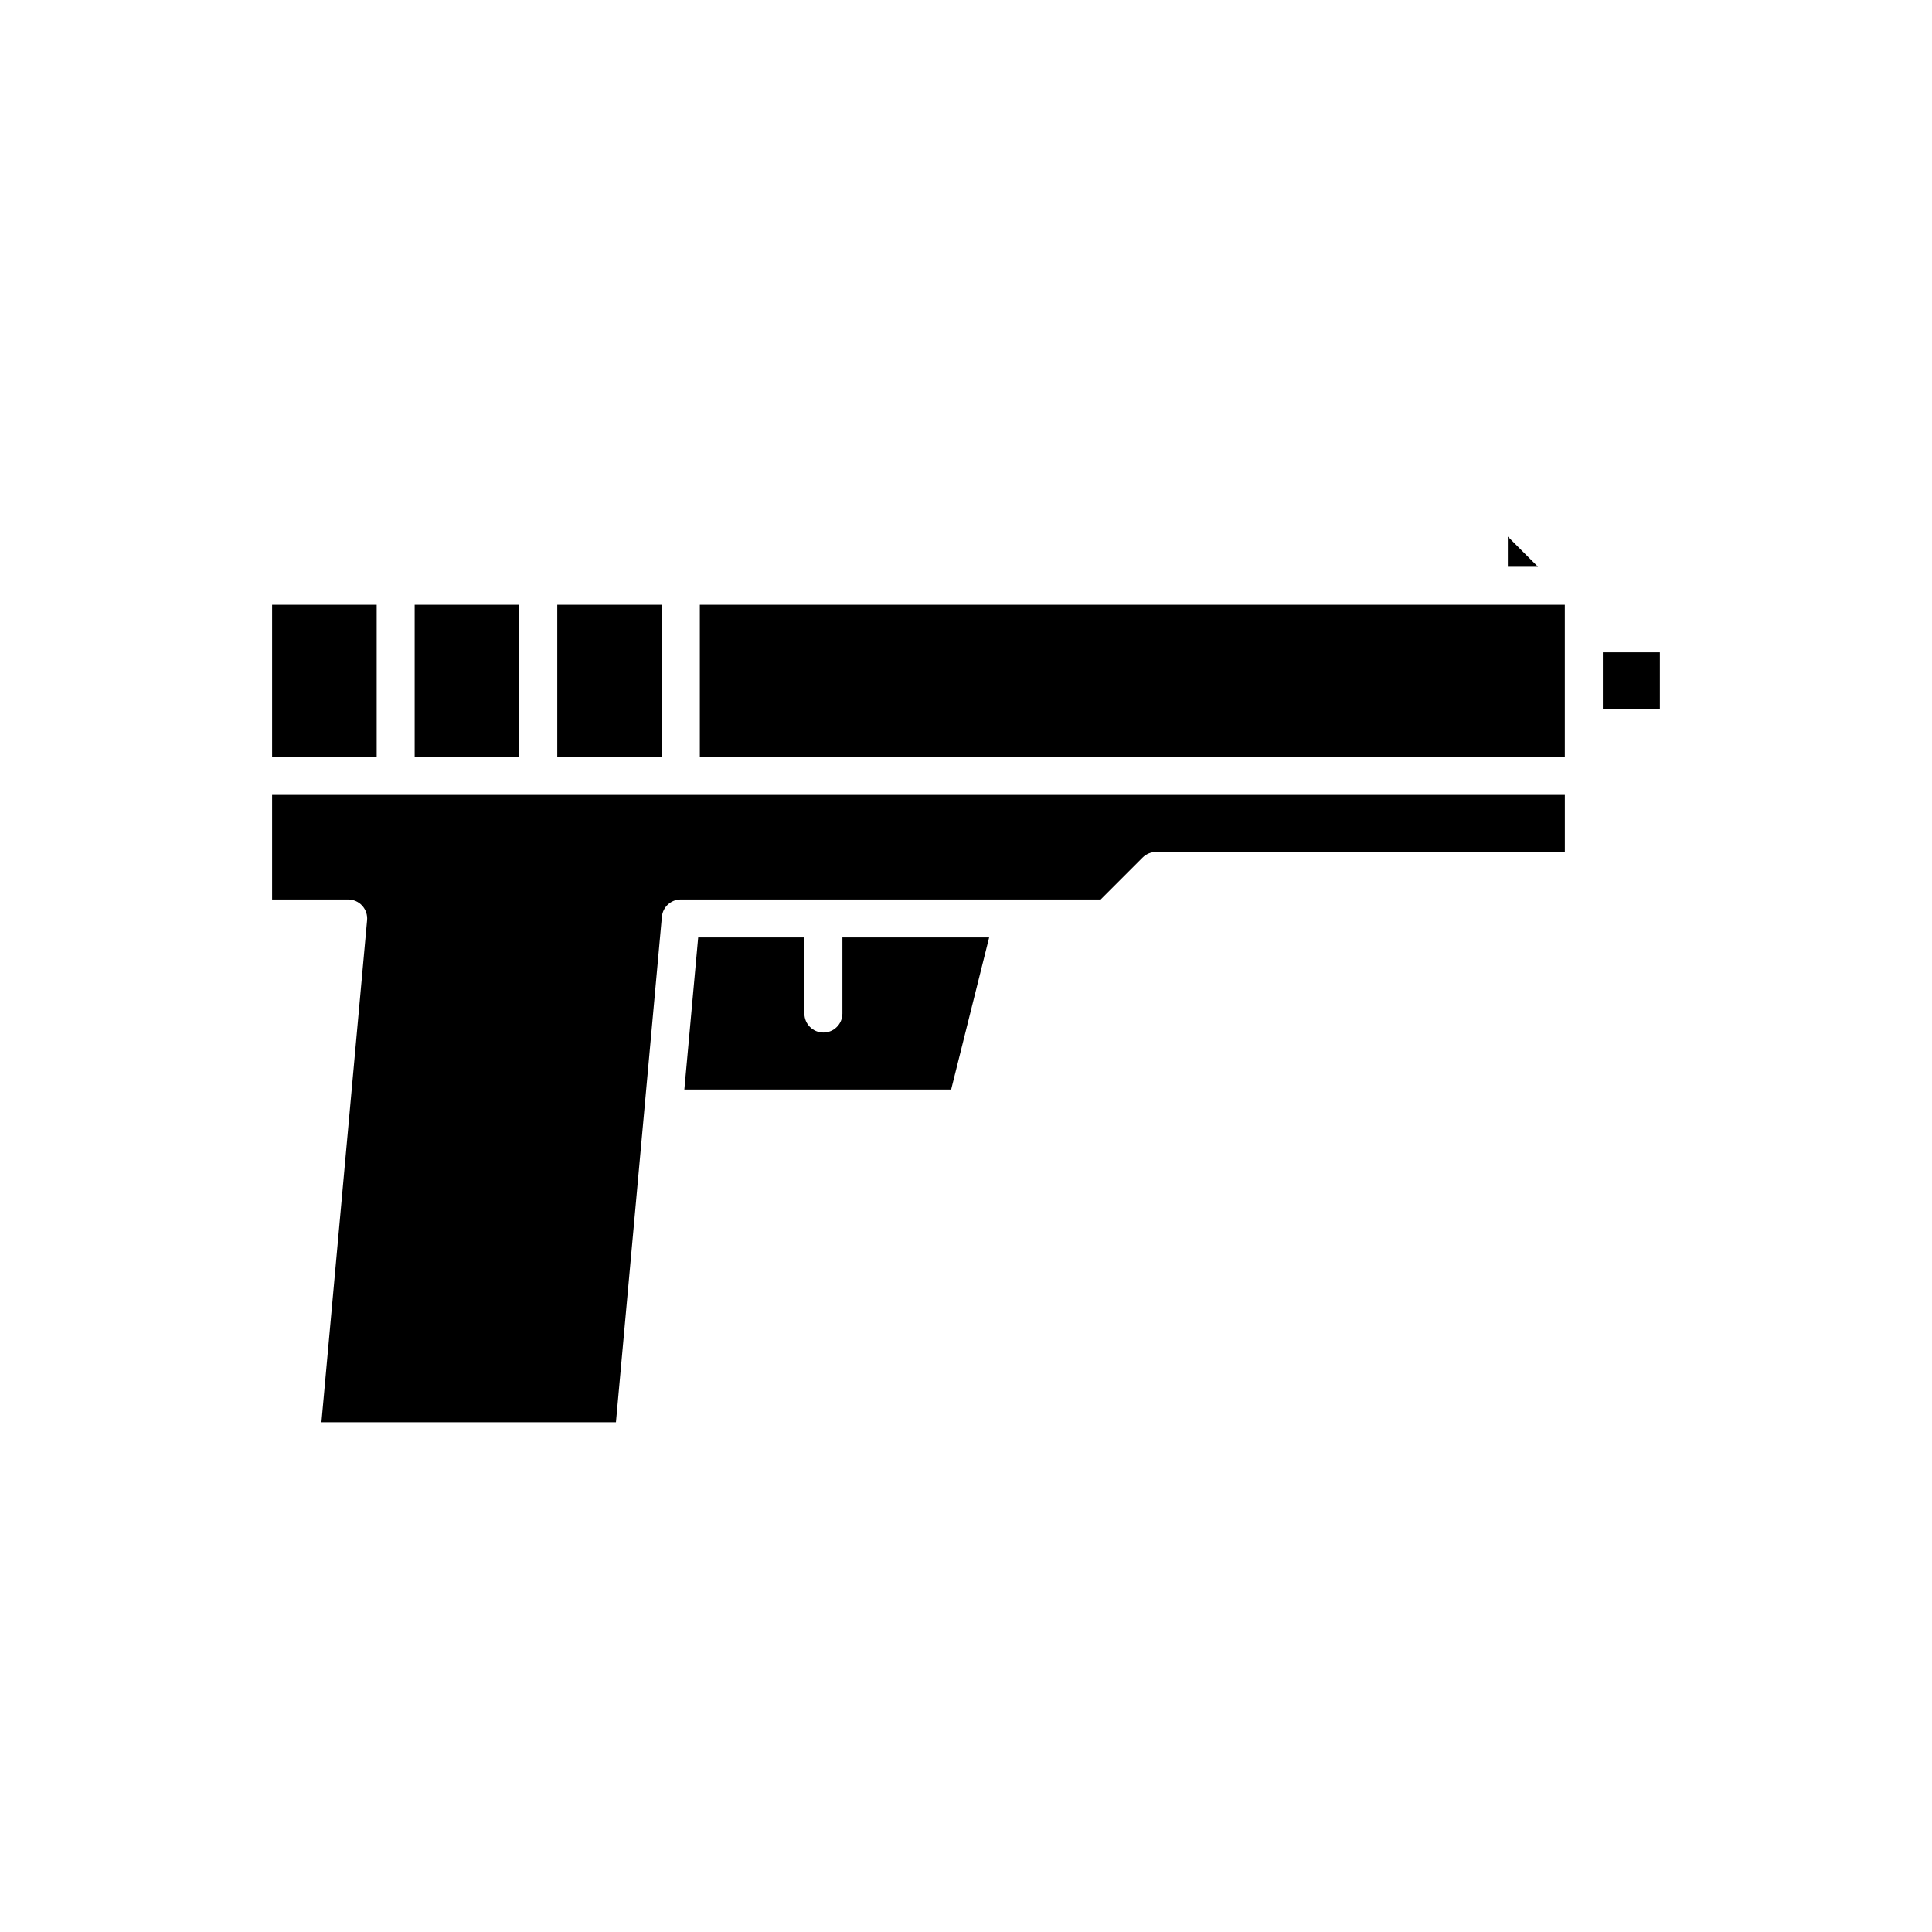
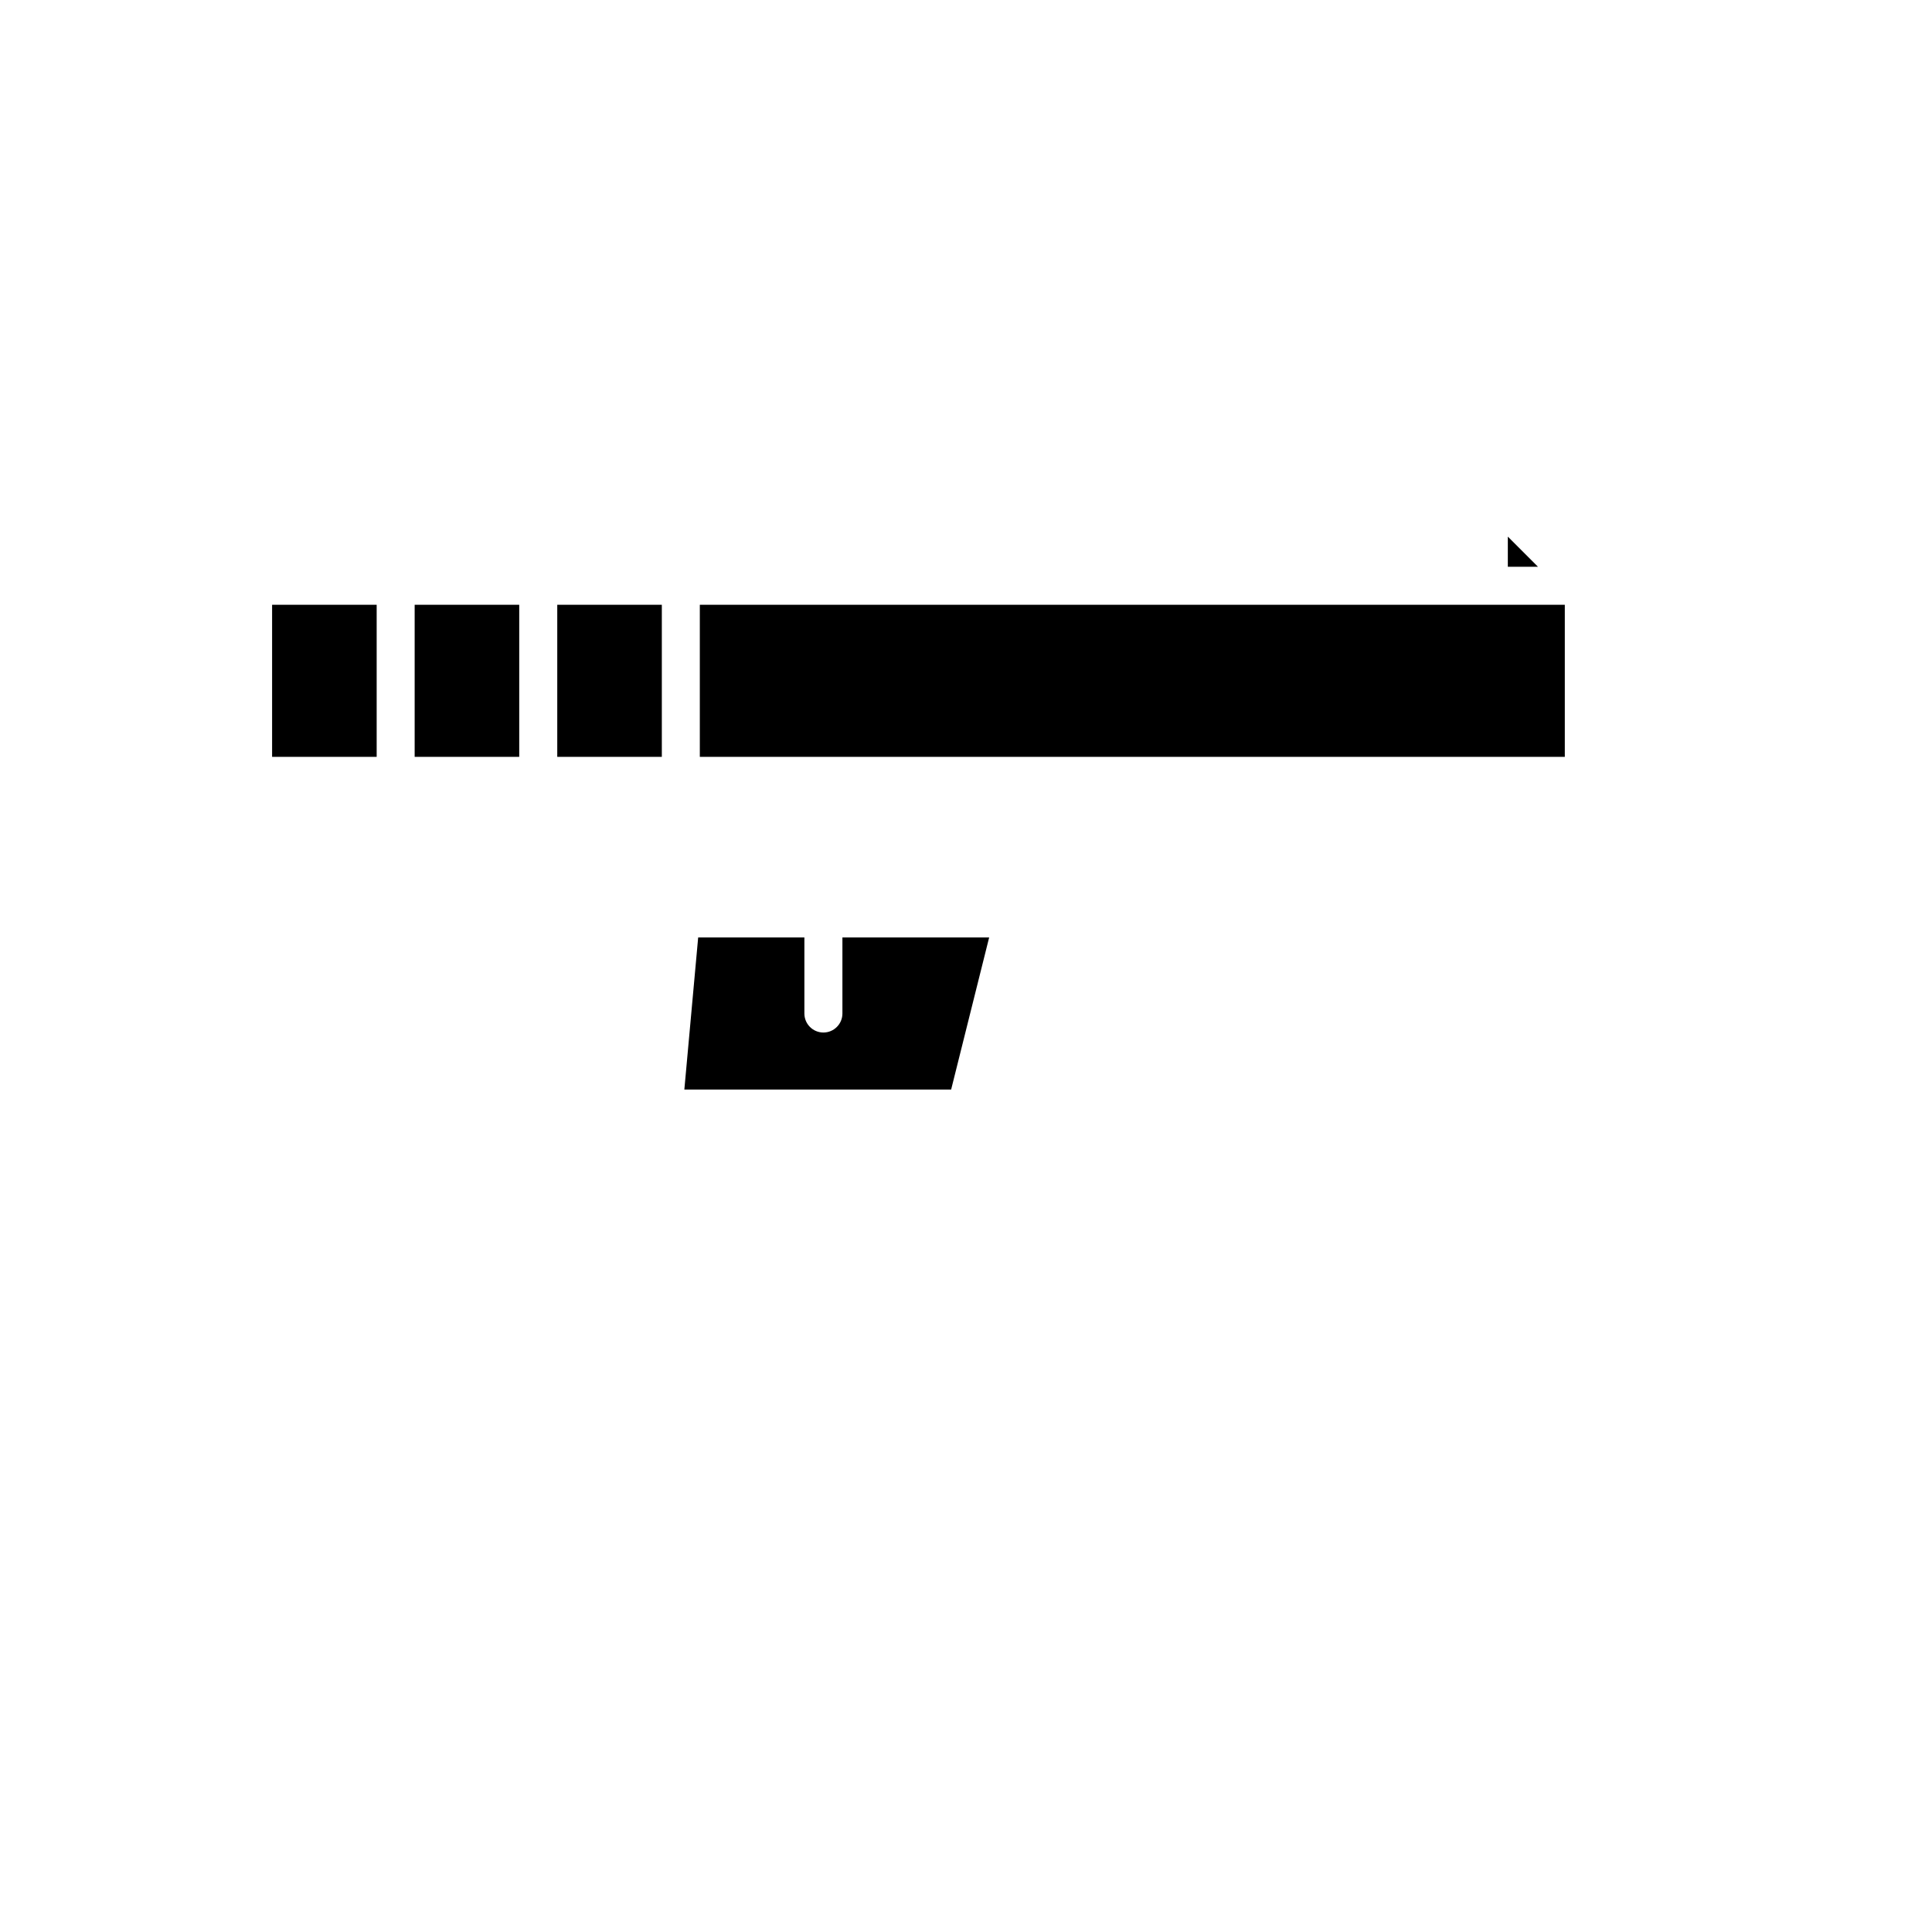
<svg xmlns="http://www.w3.org/2000/svg" fill="#000000" width="800px" height="800px" version="1.1" viewBox="144 144 512 512">
  <g>
-     <path d="m286.64 354.66h-70.531v27.711h20.152c1.414 0 2.766 0.594 3.719 1.641 0.953 1.047 1.426 2.441 1.301 3.852l-12.098 133.05h78.047l12.176-133.96c0.238-2.598 2.414-4.586 5.019-4.586h111.27l11.121-11.121c0.945-0.941 2.227-1.473 3.562-1.473h108.32v-15.113z" />
-     <path d="m568.77 316.87h15.113v15.113h-15.113z" />
    <path d="m329.46 304.27v40.305h229.23v-40.305z" />
    <path d="m253.89 304.27h27.711v40.305h-27.711z" />
    <path d="m367.25 412.59c0 2.781-2.254 5.039-5.039 5.039-2.781 0-5.039-2.254-5.039-5.039v-20.152h-28.148l-3.664 40.305h70.703l10.074-40.305h-38.887z" />
    <path d="m216.11 304.27h27.711v40.305h-27.711z" />
    <path d="m291.68 304.27h27.711v40.305h-27.711z" />
    <path d="m543.59 294.2h7.988l-7.988-7.992z" />
  </g>
</svg>